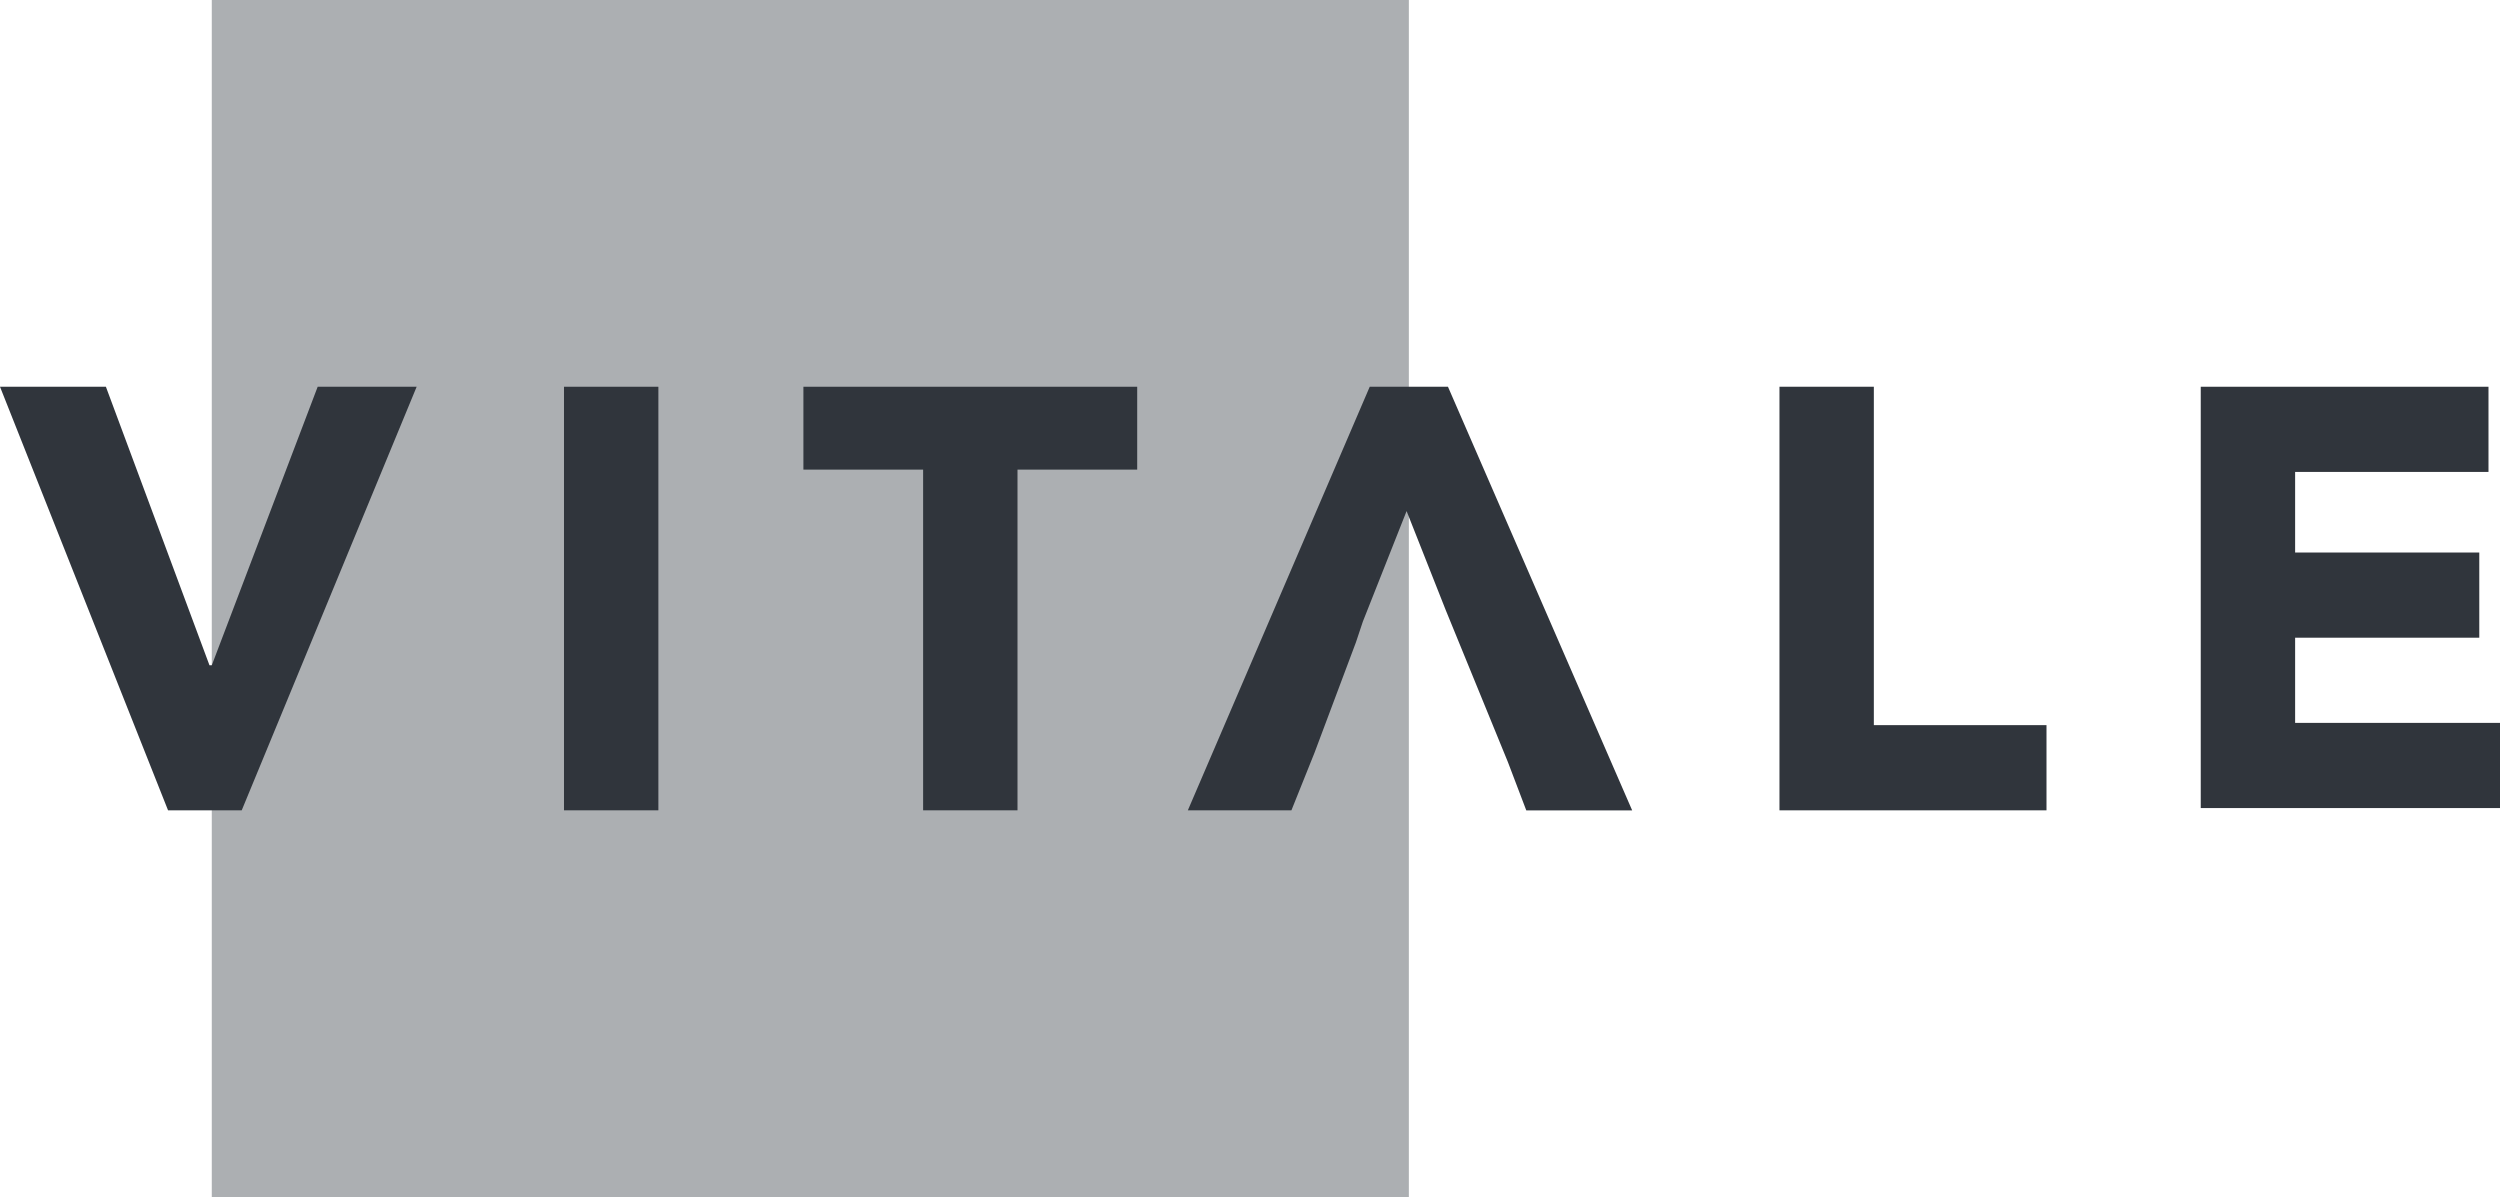
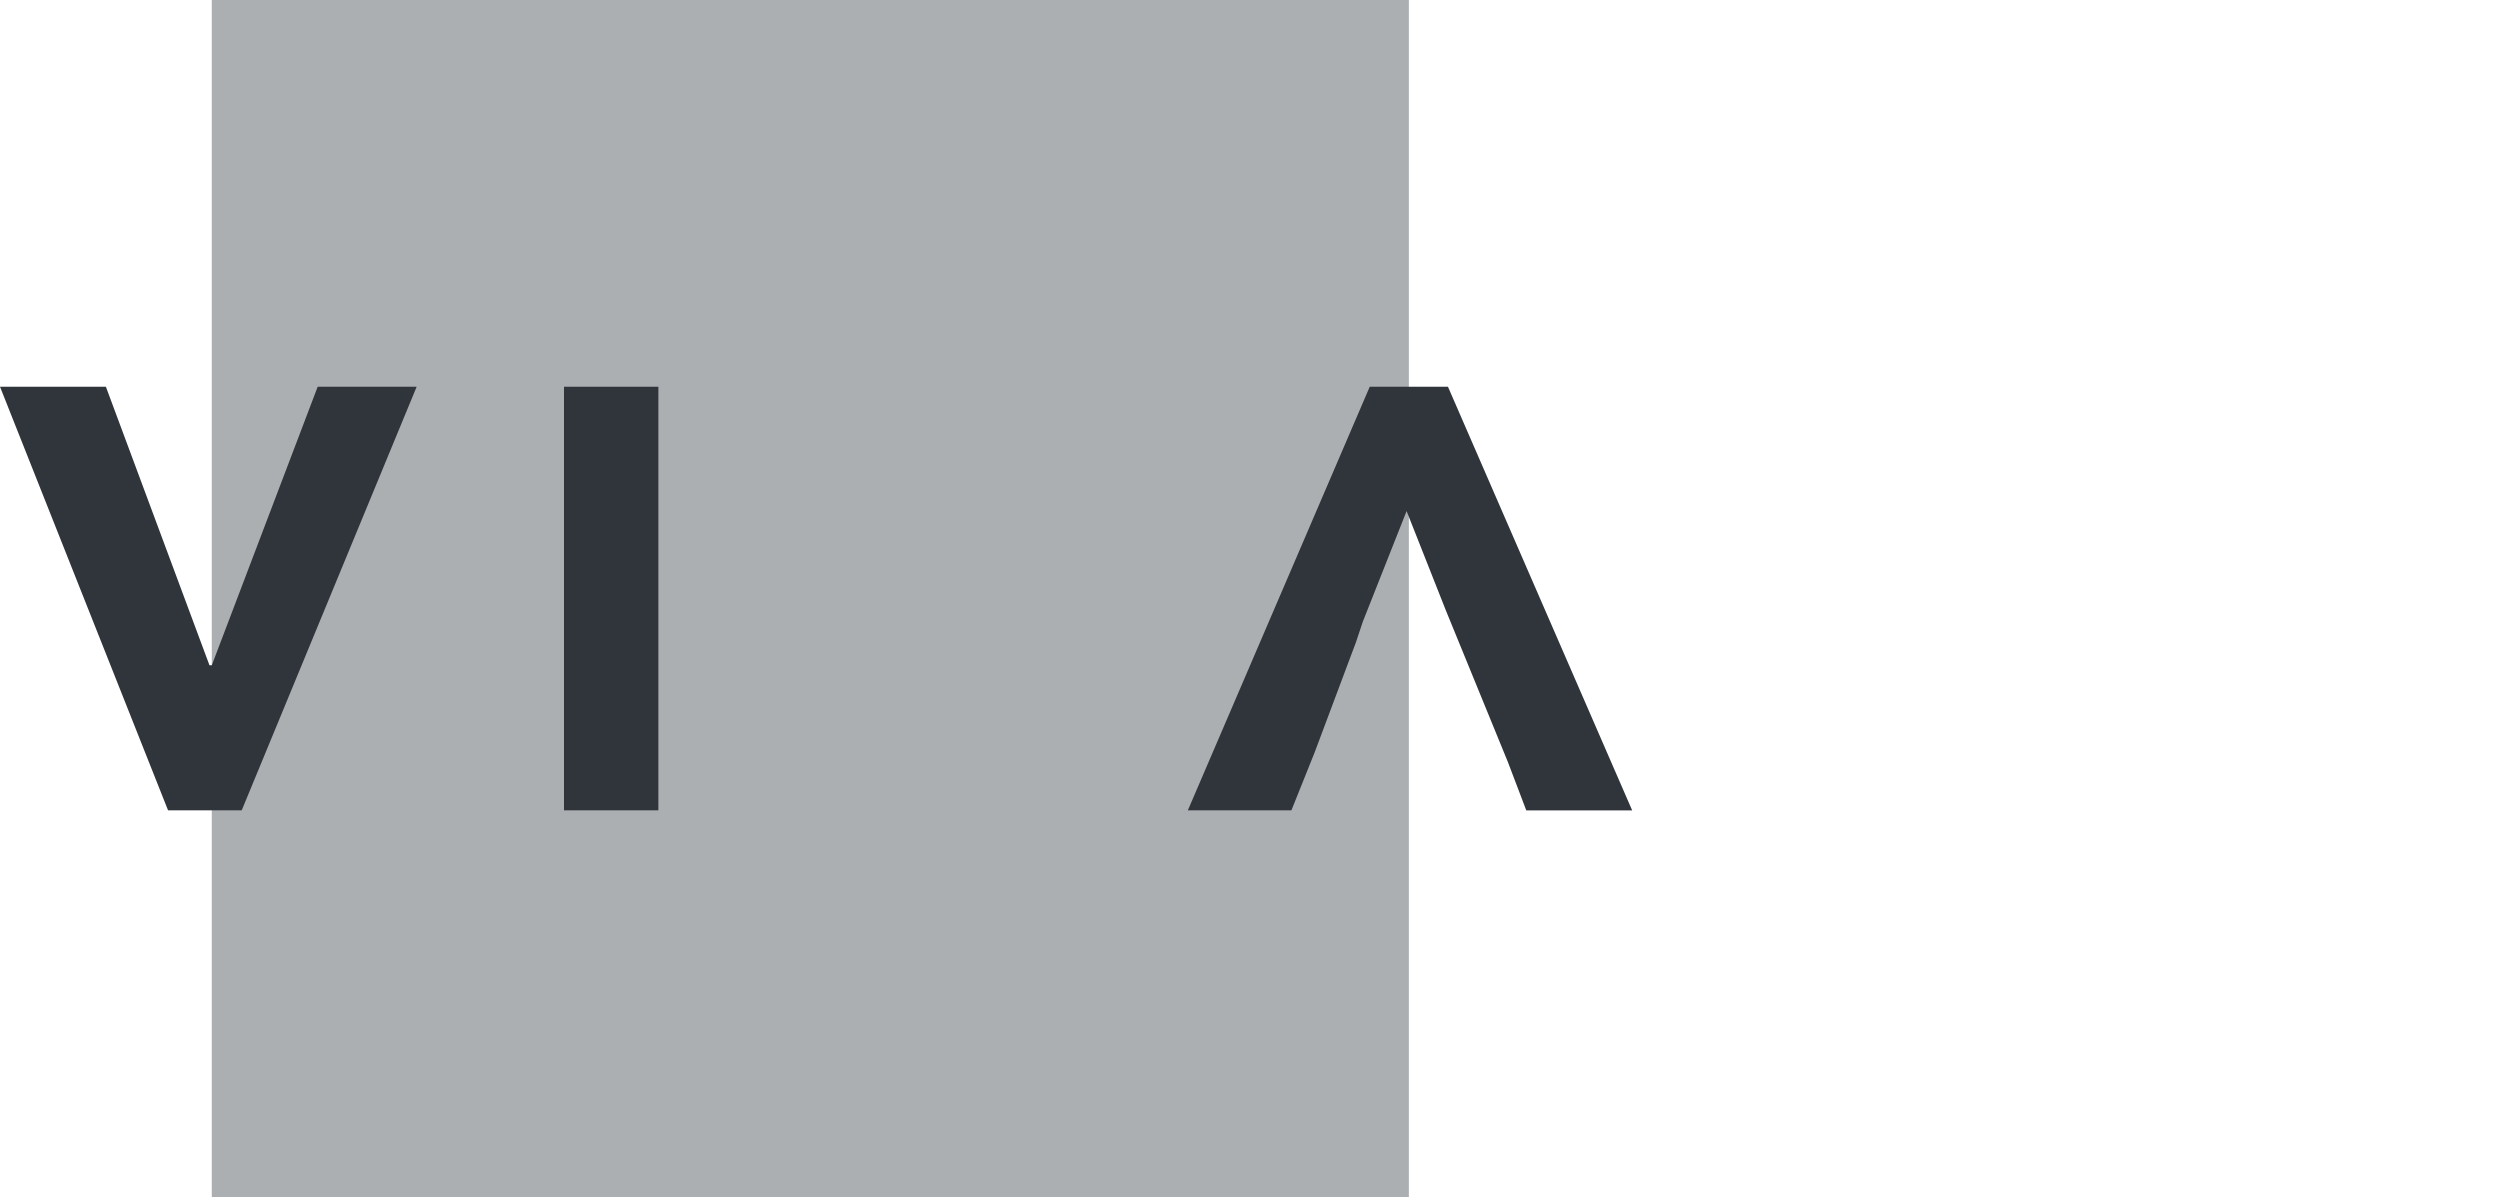
<svg xmlns="http://www.w3.org/2000/svg" width="134.216" height="64.266" viewBox="0 0 134.216 64.266">
  <g id="Group_263" data-name="Group 263" transform="translate(-1224.81 -3518)">
    <rect id="Rectangle_532" data-name="Rectangle 532" width="64.266" height="64.266" transform="translate(1236.18 3518)" fill="#5a6066" opacity="0.5" />
    <g id="Group_262" data-name="Group 262" transform="translate(1224.81 3538.763)">
      <path id="Path_775" data-name="Path 775" d="M18.2,16.8h5.685l5.561,14.954h.124L35.255,16.8h5.314L31.177,39.54H27.222Z" transform="translate(-18.2 -16.8)" fill="#30353c" />
      <path id="Path_776" data-name="Path 776" d="M42.7,16.8h5.067V39.54H42.7Z" transform="translate(-12.421 -16.8)" fill="#30353c" />
-       <path id="Path_777" data-name="Path 777" d="M59.527,21.249H53.1V16.8H71.02v4.449H64.594V39.54H59.527Z" transform="translate(-9.968 -16.8)" fill="#30353c" />
-       <path id="Path_778" data-name="Path 778" d="M95.5,16.8h5.067V34.967h9.269V39.54H95.5Z" transform="translate(0.033 -16.8)" fill="#30353c" />
-       <path id="Path_779" data-name="Path 779" d="M113.8,16.8h15.448v4.573H118.867V25.7h9.887v4.573h-9.887v4.573h11v4.573H113.8Z" transform="translate(4.35 -16.8)" fill="#30353c" />
      <path id="Path_780" data-name="Path 780" d="M83.765,16.8h-4.2L69.8,39.54h5.561L76.6,36.45h0l2.225-5.932h0l.371-1.112h0l2.348-5.932,2.1,5.314,3.337,8.157.989,2.6h5.685Z" transform="translate(-6.029 -16.8)" fill="#30353c" />
    </g>
  </g>
</svg>